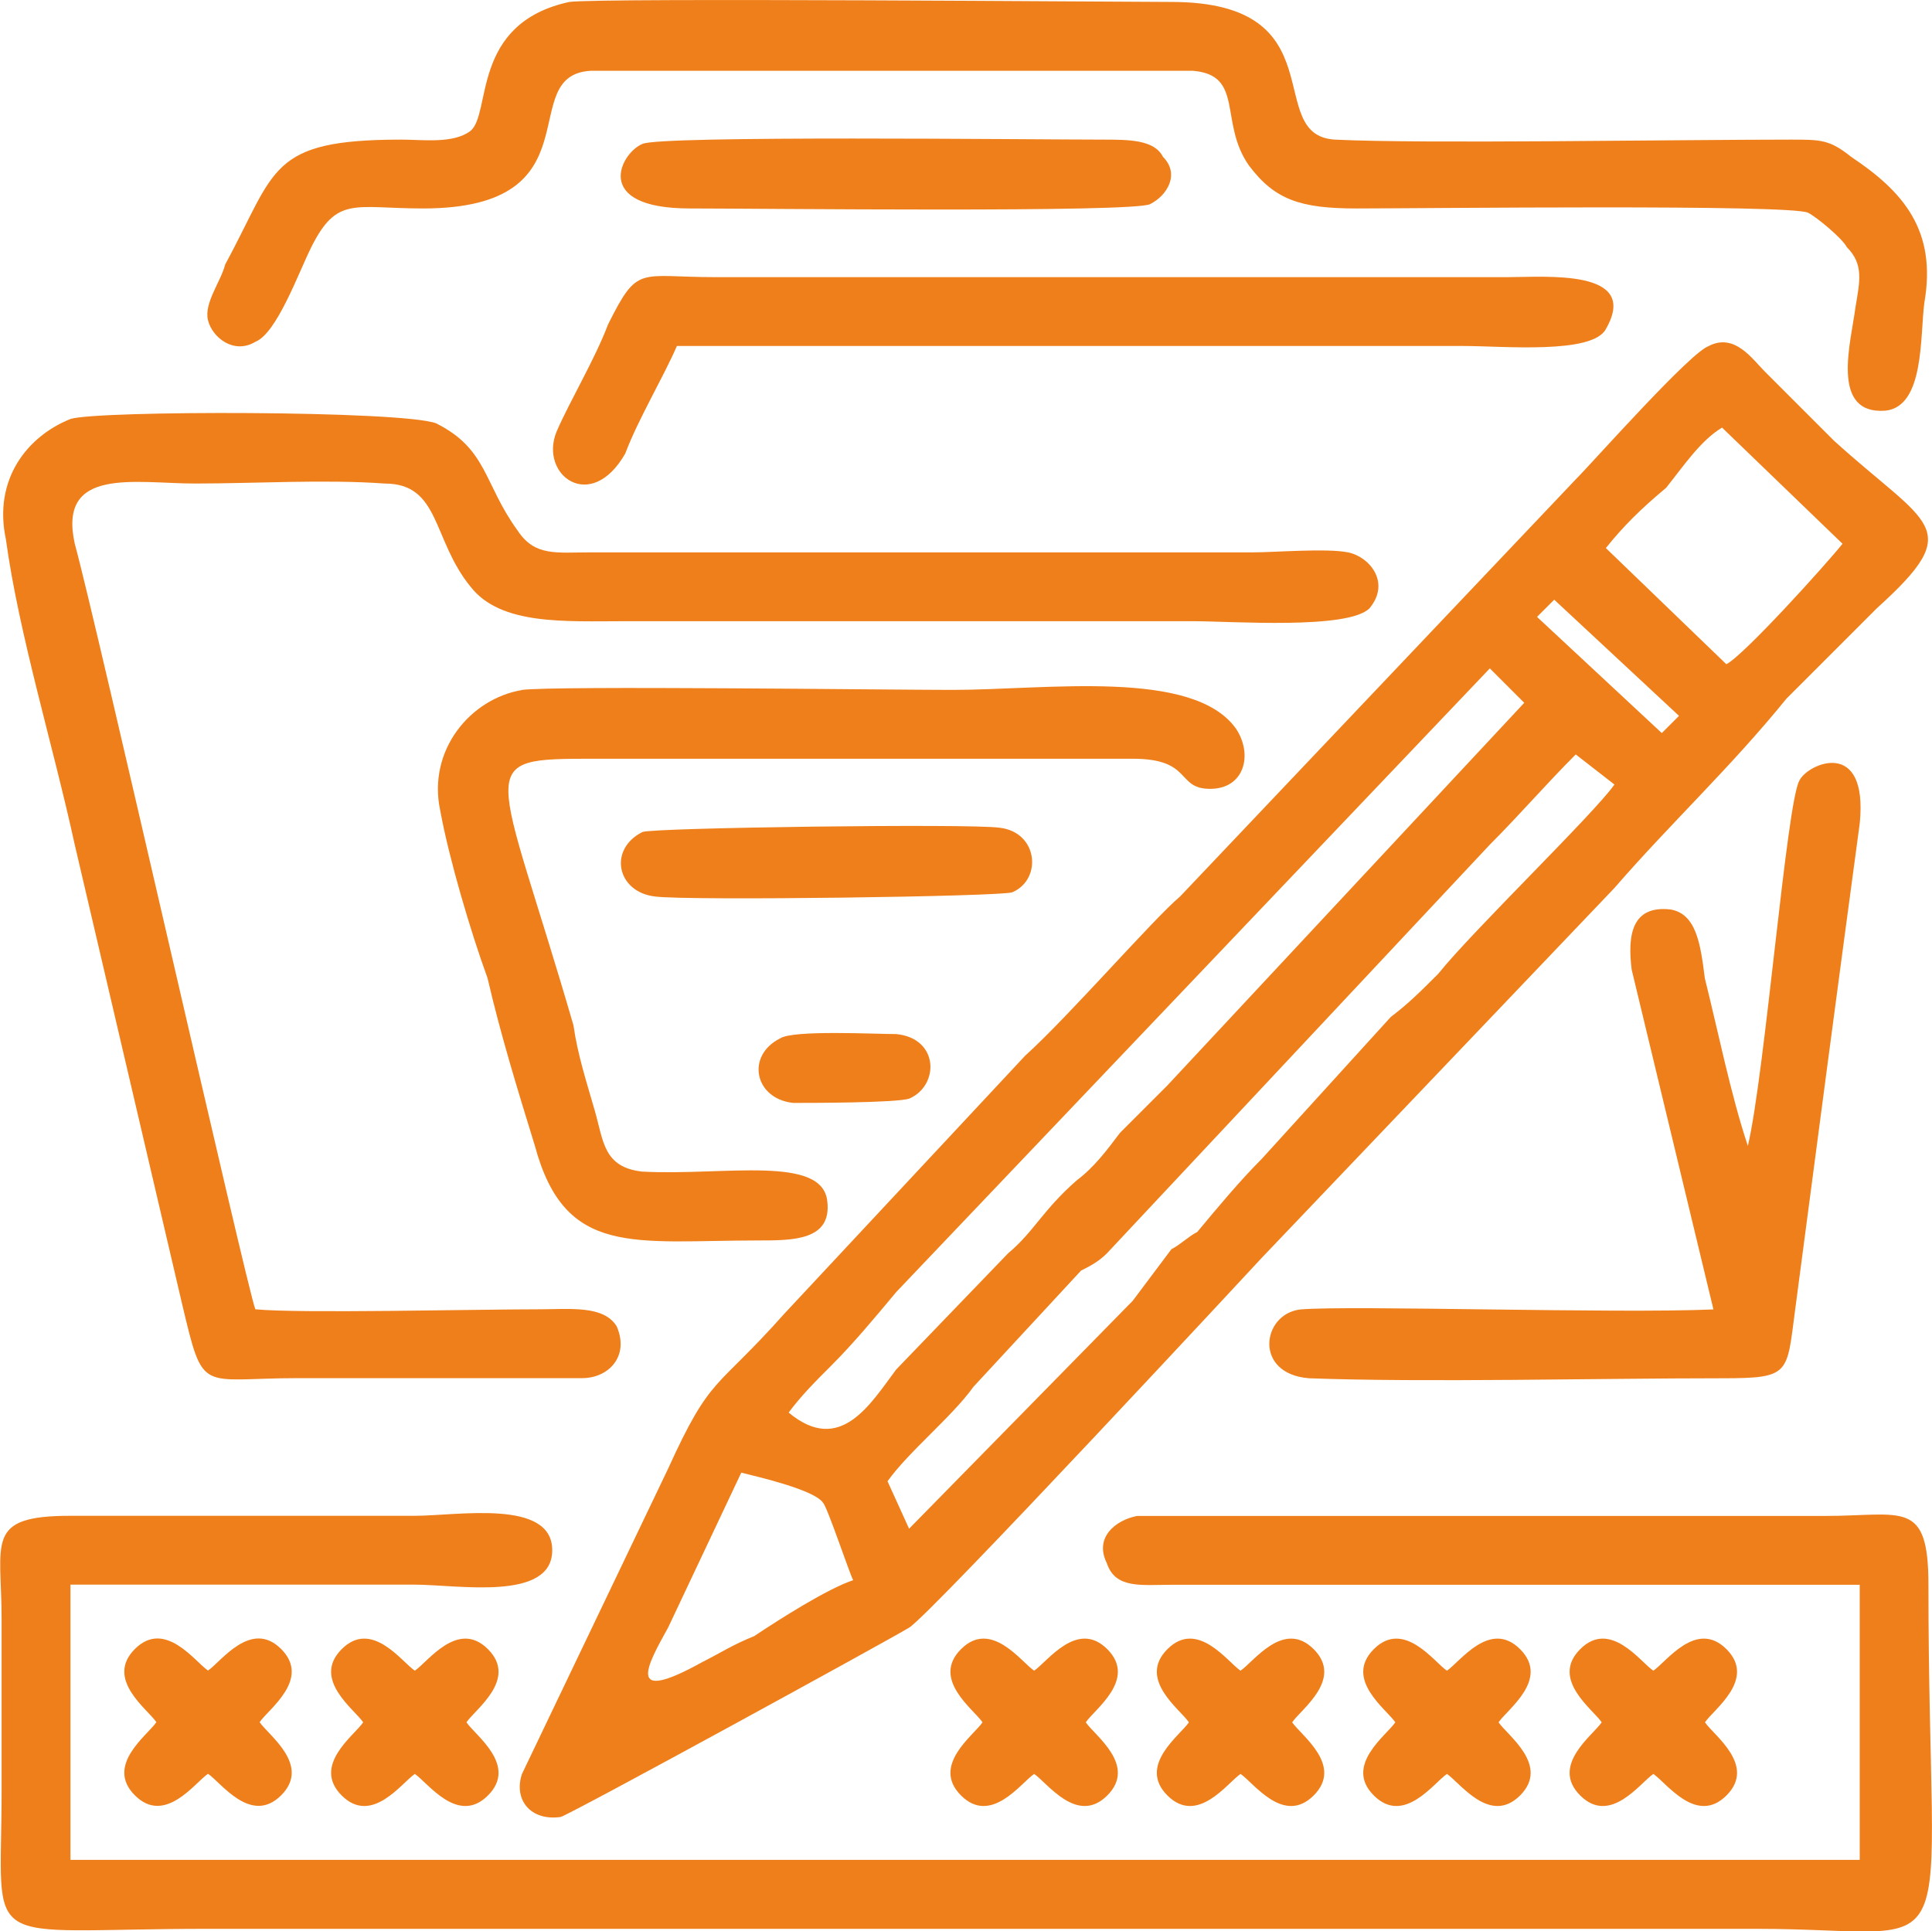
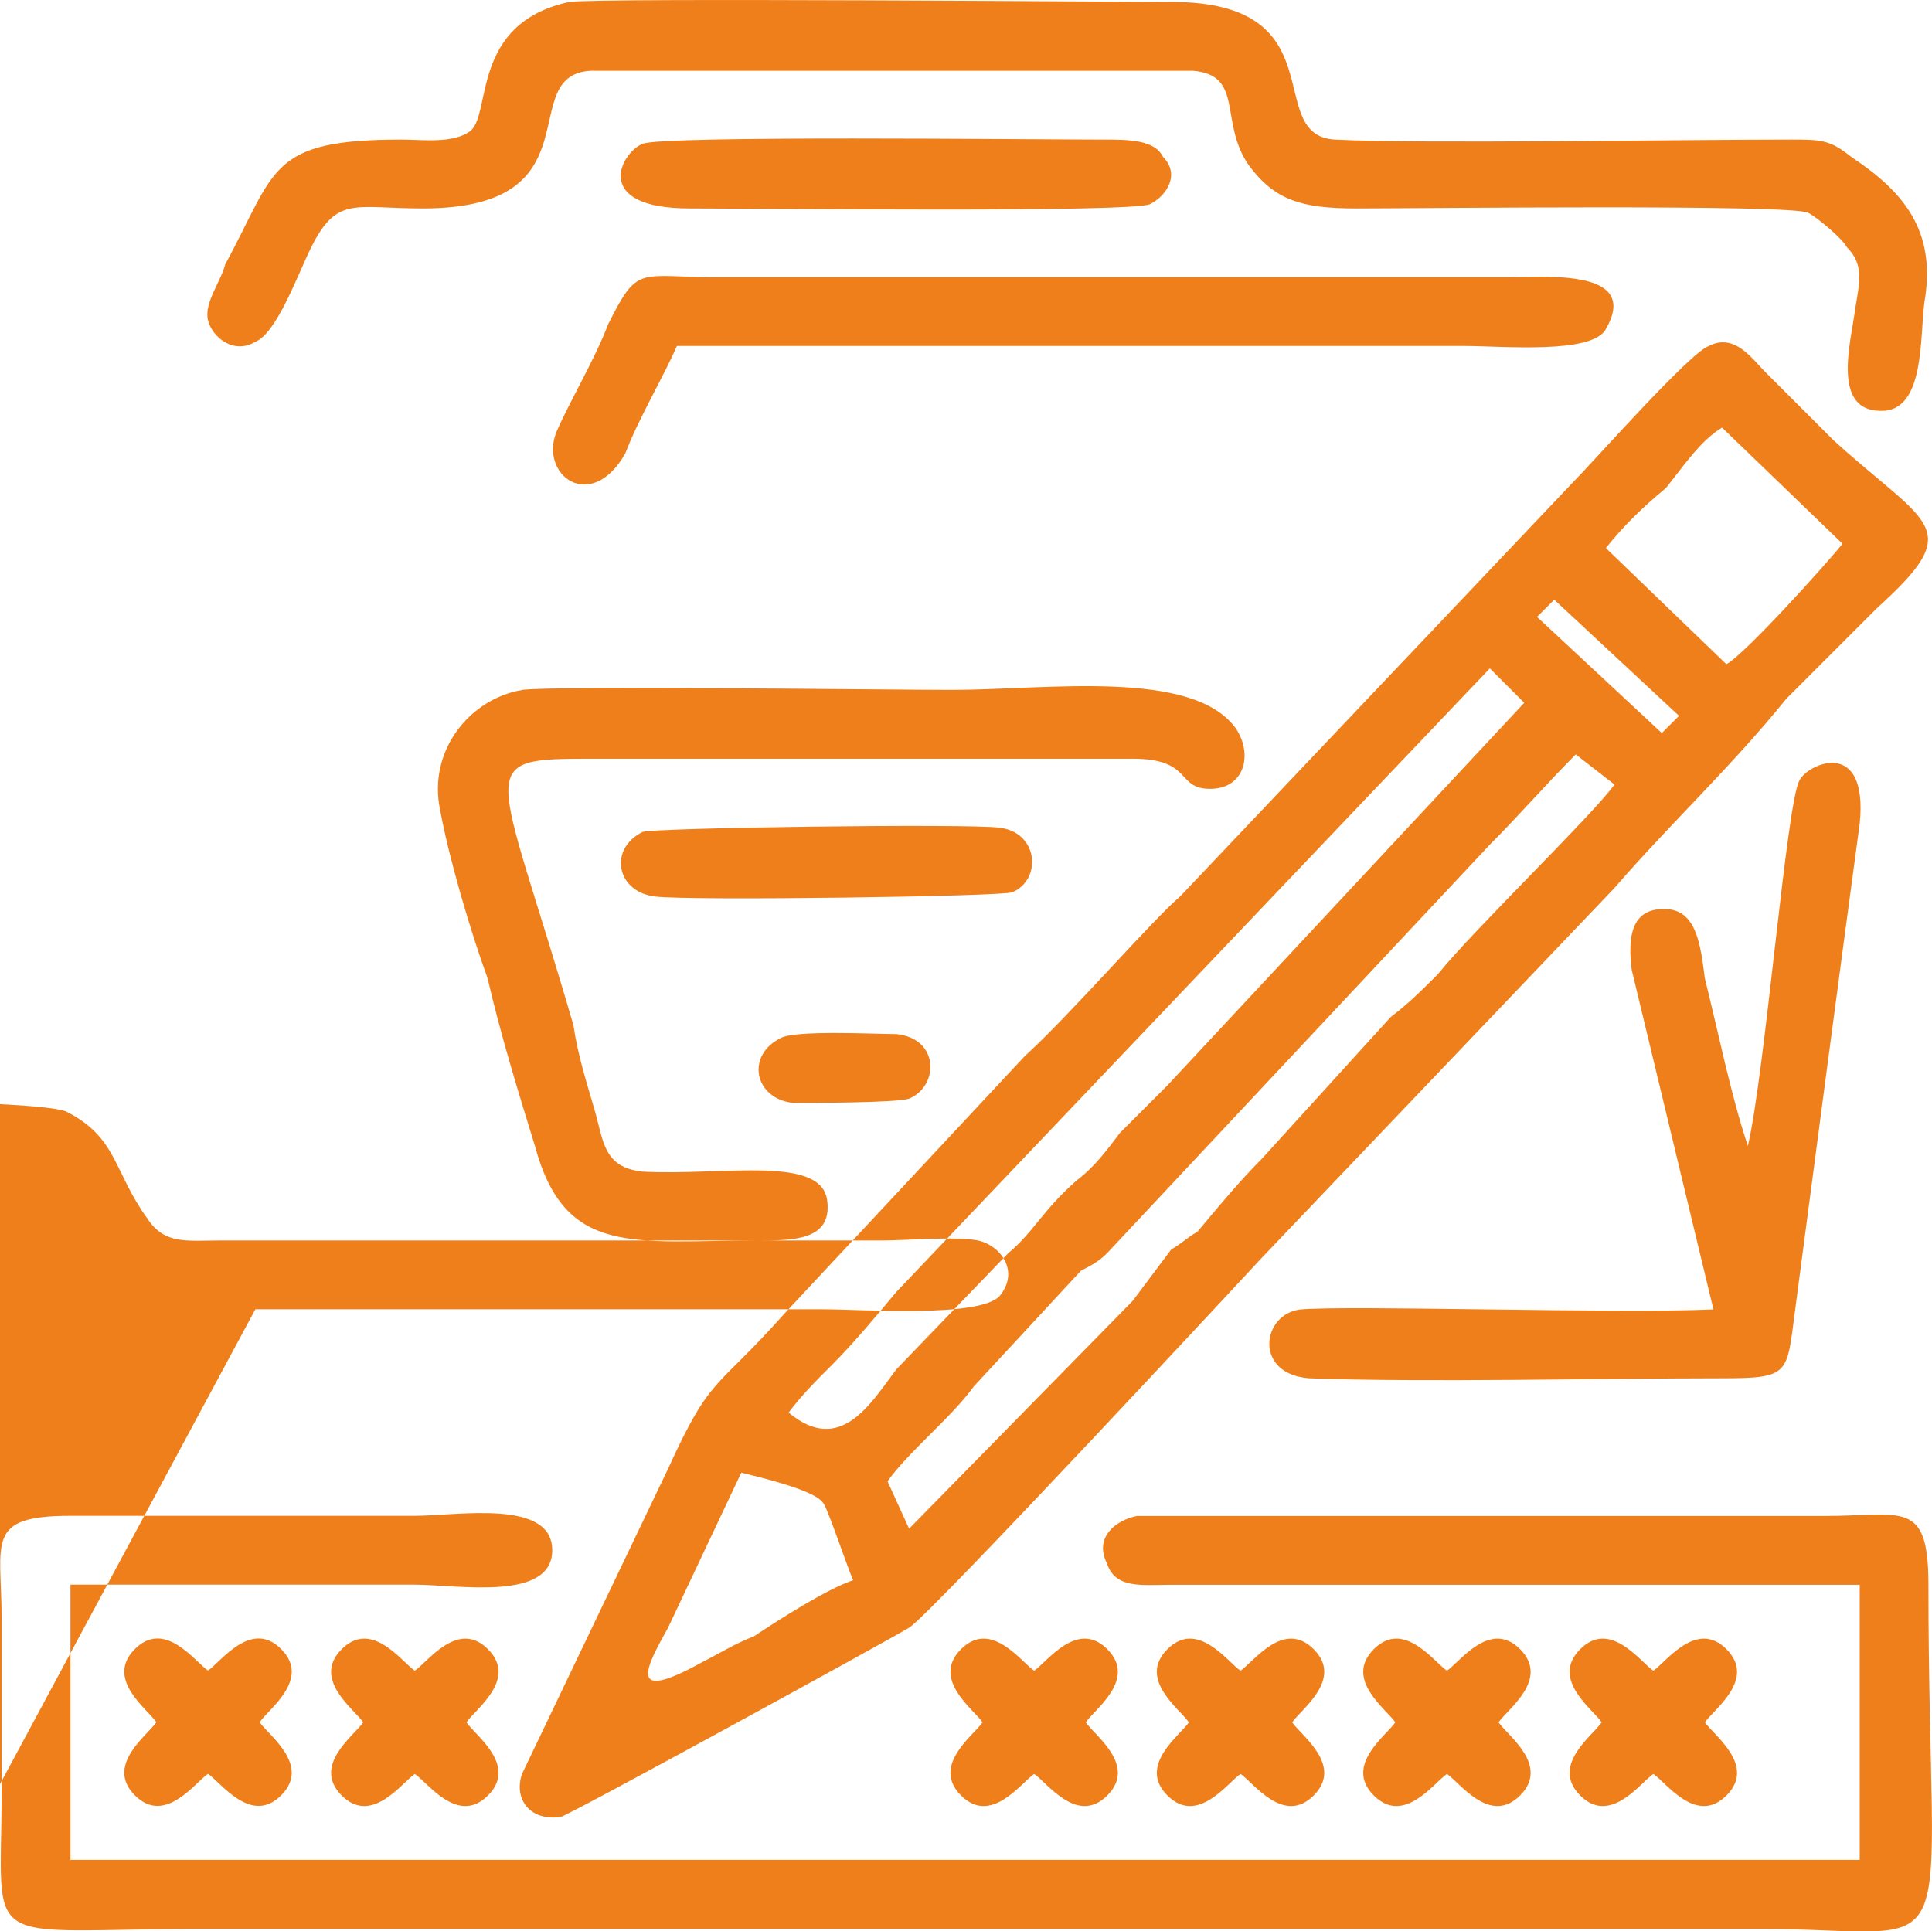
<svg xmlns="http://www.w3.org/2000/svg" xml:space="preserve" width="12.715mm" height="12.712mm" version="1.1" style="shape-rendering:geometricPrecision; text-rendering:geometricPrecision; image-rendering:optimizeQuality; fill-rule:evenodd; clip-rule:evenodd" viewBox="0 0 139.18 139.16">
  <defs>
    <style type="text/css">
   
    .fil0 {fill:#ef7f1a}
   
  </style>
  </defs>
  <g id="Layer_x0020_1">
-     <path class="fil0" d="M11.26 124.09c-0.62,0.93 -3.72,3.1 -1.55,5.27 2.17,2.17 4.34,-0.93 5.27,-1.55 0.93,0.62 3.1,3.72 5.27,1.55 2.17,-2.17 -0.93,-4.34 -1.55,-5.27 0.62,-0.93 3.72,-3.1 1.55,-5.27 -2.17,-2.17 -4.34,0.93 -5.27,1.55 -0.93,-0.62 -3.1,-3.72 -5.27,-1.55 -2.17,2.17 0.93,4.34 1.55,5.27zm29.75 -123.95c-7.13,1.55 -5.58,8.06 -7.13,9.3 -1.24,0.93 -3.41,0.62 -4.96,0.62 -9.61,0 -8.99,2.17 -12.7,8.99 -0.31,1.24 -1.55,2.79 -1.24,4.03 0.31,1.24 1.86,2.48 3.41,1.55 1.55,-0.62 3.1,-4.96 4.03,-6.82 1.86,-3.72 3.1,-2.79 8.06,-2.79 12.7,0 6.51,-9.61 12.08,-9.92l43.38 0c3.72,0.31 1.86,3.72 4.03,6.82 1.86,2.48 3.72,3.1 7.75,3.1 4.96,0 31.3,-0.31 32.54,0.31 0.62,0.31 2.48,1.86 2.79,2.48 1.24,1.24 0.93,2.48 0.62,4.34 -0.31,2.48 -1.86,7.75 2.17,7.44 2.79,-0.31 2.48,-5.27 2.79,-7.75 0.93,-5.27 -1.55,-8.06 -5.27,-10.54 -1.55,-1.24 -2.17,-1.24 -4.34,-1.24 -8.37,0 -26.65,0.31 -32.85,0 -5.27,-0.31 0.31,-9.92 -11.78,-9.92 -3.41,0 -41.21,-0.31 -43.38,0zm5.27 10.23c-1.55,0.62 -3.72,4.65 3.41,4.65 4.96,0 31.92,0.31 33.16,-0.31 1.24,-0.62 2.17,-2.17 0.93,-3.41 -0.62,-1.24 -2.48,-1.24 -4.34,-1.24 -4.96,0 -31.92,-0.31 -33.16,0.31zm2.48 14.56l56.71 0c2.79,0 9.3,0.62 10.23,-1.24 2.48,-4.34 -4.34,-3.72 -7.13,-3.72l-57.02 0c-5.58,0 -5.58,-0.93 -7.75,3.41 -0.93,2.48 -2.79,5.58 -3.72,7.75 -1.24,3.1 2.48,5.89 4.96,1.55 0.93,-2.48 2.79,-5.58 3.72,-7.75zm-30.37 69.41c-0.62,-1.55 -11.47,-49.58 -13.01,-55.16 -1.24,-5.58 4.34,-4.34 8.68,-4.34 4.34,0 9.3,-0.31 13.64,0 4.03,0 3.41,4.03 6.2,7.44 2.17,2.79 6.82,2.48 11.16,2.48l40.9 0c2.79,0 11.16,0.62 12.7,-0.93 1.55,-1.86 0,-3.72 -1.55,-4.03 -1.55,-0.31 -5.27,0 -6.82,0l-47.72 0c-2.48,0 -4.03,0.31 -5.27,-1.55 -2.48,-3.41 -2.17,-5.89 -5.89,-7.75 -2.48,-0.93 -24.48,-0.93 -26.34,-0.31 -3.1,1.24 -5.58,4.34 -4.65,8.68 0.93,6.82 3.41,14.87 4.96,22l7.75 33.16c1.55,6.51 1.24,5.27 8.37,5.27l20.45 0c1.86,0 3.41,-1.55 2.48,-3.72 -0.93,-1.55 -3.41,-1.24 -5.58,-1.24 -4.65,0 -17.35,0.31 -20.45,0zm19.21 -44.62c-3.72,0.62 -6.82,4.34 -5.89,8.68 0.62,3.41 2.17,8.68 3.41,12.08 0.93,4.03 2.17,8.06 3.41,12.08 2.17,8.06 7.13,6.82 16.11,6.82 2.48,0 5.27,0 4.96,-2.79 -0.31,-3.41 -7.44,-1.86 -13.33,-2.17 -2.79,-0.31 -2.79,-2.17 -3.41,-4.34 -0.62,-2.17 -1.24,-4.03 -1.55,-6.2 -5.58,-19.21 -7.44,-19.21 1.55,-19.21l38.74 0c4.34,0 3.1,2.17 5.58,2.17 2.48,0 3.1,-2.48 1.86,-4.34 -3.1,-4.34 -13.64,-2.79 -20.45,-2.79 -4.65,0 -28.51,-0.31 -30.99,0zm8.68 10.23c-2.48,1.24 -1.86,4.34 0.93,4.65 2.48,0.31 25.1,0 25.72,-0.31 2.17,-0.93 1.86,-4.34 -0.93,-4.65 -2.17,-0.31 -25.1,0 -25.72,0.31zm9.92 14.87c-2.48,1.24 -1.86,4.34 0.93,4.65 1.24,0 7.44,0 8.37,-0.31 2.17,-0.93 2.17,-4.34 -0.93,-4.65 -1.55,0 -7.44,-0.31 -8.37,0.31zm66.93 -49.89c-1.24,0.31 -8.37,8.37 -9.61,9.61l-28.51 30.06c-1.86,1.55 -8.06,8.68 -11.16,11.47l-17.35 18.59c-4.96,5.58 -5.27,4.34 -8.37,11.16l-10.53 22c-0.62,1.86 0.62,3.41 2.79,3.1 0.93,-0.31 23.55,-12.7 25.1,-13.64 1.55,-0.93 25.41,-26.65 25.41,-26.65l25.41 -26.65c4.03,-4.65 8.37,-8.68 12.39,-13.64l6.51 -6.51c6.51,-5.89 3.72,-5.89 -3.1,-12.09l-4.96 -4.96c-0.93,-0.93 -2.17,-2.79 -4.03,-1.86zm-61.67 88.93c-0.31,-0.62 -1.86,-5.27 -2.17,-5.58 -0.62,-0.93 -4.65,-1.86 -5.89,-2.17l-5.27 11.16c-1.55,2.79 -3.1,5.58 2.48,2.48 1.24,-0.62 2.17,-1.24 3.72,-1.86 1.86,-1.24 5.27,-3.41 7.13,-4.03zm54.23 -74.37l8.68 8.37c1.24,-0.62 7.13,-7.13 8.37,-8.68l-8.68 -8.37c-1.55,0.93 -2.79,2.79 -4.03,4.34 -1.86,1.55 -3.1,2.79 -4.34,4.34zm-4.96 4.96l8.99 8.37 1.24 -1.24 -8.99 -8.37 -1.24 1.24zm-53.92 57.33c3.72,3.1 5.89,-0.62 7.75,-3.1l8.06 -8.37c1.86,-1.55 2.48,-3.1 4.96,-5.27 1.24,-0.93 2.17,-2.17 3.1,-3.41 1.24,-1.24 2.17,-2.17 3.41,-3.41l25.72 -27.58 -2.48 -2.48 -42.76 44.93c-1.55,1.86 -3.1,3.72 -4.65,5.27 -1.24,1.24 -2.17,2.17 -3.1,3.41zm7.13 4.96l1.55 3.41 16.11 -16.42c0.93,-1.24 1.86,-2.48 2.79,-3.72 0.62,-0.31 1.24,-0.93 1.86,-1.24 1.55,-1.86 3.1,-3.72 4.65,-5.27l9.3 -10.23c1.24,-0.93 2.17,-1.86 3.41,-3.1 2.48,-3.1 11.16,-11.47 12.7,-13.64l-2.79 -2.17c-2.17,2.17 -4.03,4.34 -6.2,6.51l-27.58 29.44c-0.62,0.62 -1.24,0.93 -1.86,1.24l-7.75 8.37c-1.55,2.17 -4.65,4.65 -6.2,6.82zm61.98 -24.17c-1.24,-3.72 -2.17,-8.37 -3.1,-12.08 -0.31,-2.48 -0.62,-4.65 -2.48,-4.96 -2.79,-0.31 -3.1,1.86 -2.79,4.34l5.89 24.48c-7.13,0.31 -26.03,-0.31 -29.75,0 -2.79,0.31 -3.41,4.65 0.62,4.96 8.37,0.31 20.76,0 29.75,0 4.96,0 4.65,-0.31 5.27,-4.96 1.55,-11.78 3.1,-23.55 4.65,-35.02 0.62,-6.2 -3.72,-4.34 -4.34,-3.1 -0.93,1.55 -2.48,21.07 -3.72,26.34zm8.06 31.61l0 19.83 -128.91 0 0 -19.83c8.37,0 16.42,0 24.79,0 3.1,0 9.92,1.24 9.92,-2.48 0,-3.72 -6.82,-2.48 -9.92,-2.48 -8.37,0 -16.42,0 -24.79,0 -6.2,0 -4.96,1.86 -4.96,7.44 0,4.03 0,8.37 0,12.4 0,11.78 -1.86,9.92 14.87,9.92 37.19,0 74.37,0 111.56,0 15.49,0 12.39,4.03 12.39,-24.79 0,-6.2 -1.86,-4.96 -7.44,-4.96l-49.58 0c-1.55,0.31 -3.1,1.55 -2.17,3.41 0.62,1.86 2.48,1.55 4.65,1.55 16.42,0 33.16,0 49.58,0zm-18.59 9.92c-0.62,0.93 -3.72,3.1 -1.55,5.27 2.17,2.17 4.34,-0.93 5.27,-1.55 0.93,0.62 3.1,3.72 5.27,1.55 2.17,-2.17 -0.93,-4.34 -1.55,-5.27 0.62,-0.93 3.72,-3.1 1.55,-5.27 -2.17,-2.17 -4.34,0.93 -5.27,1.55 -0.93,-0.62 -3.1,-3.72 -5.27,-1.55 -2.17,2.17 0.93,4.34 1.55,5.27zm-14.87 0c-0.62,0.93 -3.72,3.1 -1.55,5.27 2.17,2.17 4.34,-0.93 5.27,-1.55 0.93,0.62 3.1,3.72 5.27,1.55 2.17,-2.17 -0.93,-4.34 -1.55,-5.27 0.62,-0.93 3.72,-3.1 1.55,-5.27 -2.17,-2.17 -4.34,0.93 -5.27,1.55 -0.93,-0.62 -3.1,-3.72 -5.27,-1.55 -2.17,2.17 0.93,4.34 1.55,5.27zm-14.87 0c-0.62,0.93 -3.72,3.1 -1.55,5.27 2.17,2.17 4.34,-0.93 5.27,-1.55 0.93,0.62 3.1,3.72 5.27,1.55 2.17,-2.17 -0.93,-4.34 -1.55,-5.27 0.62,-0.93 3.72,-3.1 1.55,-5.27 -2.17,-2.17 -4.34,0.93 -5.27,1.55 -0.93,-0.62 -3.1,-3.72 -5.27,-1.55 -2.17,2.17 0.93,4.34 1.55,5.27zm-14.87 0c-0.62,0.93 -3.72,3.1 -1.55,5.27 2.17,2.17 4.34,-0.93 5.27,-1.55 0.93,0.62 3.1,3.72 5.27,1.55 2.17,-2.17 -0.93,-4.34 -1.55,-5.27 0.62,-0.93 3.72,-3.1 1.55,-5.27 -2.17,-2.17 -4.34,0.93 -5.27,1.55 -0.93,-0.62 -3.1,-3.72 -5.27,-1.55 -2.17,2.17 0.93,4.34 1.55,5.27zm-44.62 0c-0.62,0.93 -3.72,3.1 -1.55,5.27 2.17,2.17 4.34,-0.93 5.27,-1.55 0.93,0.62 3.1,3.72 5.27,1.55 2.17,-2.17 -0.93,-4.34 -1.55,-5.27 0.62,-0.93 3.72,-3.1 1.55,-5.27 -2.17,-2.17 -4.34,0.93 -5.27,1.55 -0.93,-0.62 -3.1,-3.72 -5.27,-1.55 -2.17,2.17 0.93,4.34 1.55,5.27z" />
+     <path class="fil0" d="M11.26 124.09c-0.62,0.93 -3.72,3.1 -1.55,5.27 2.17,2.17 4.34,-0.93 5.27,-1.55 0.93,0.62 3.1,3.72 5.27,1.55 2.17,-2.17 -0.93,-4.34 -1.55,-5.27 0.62,-0.93 3.72,-3.1 1.55,-5.27 -2.17,-2.17 -4.34,0.93 -5.27,1.55 -0.93,-0.62 -3.1,-3.72 -5.27,-1.55 -2.17,2.17 0.93,4.34 1.55,5.27zm29.75 -123.95c-7.13,1.55 -5.58,8.06 -7.13,9.3 -1.24,0.93 -3.41,0.62 -4.96,0.62 -9.61,0 -8.99,2.17 -12.7,8.99 -0.31,1.24 -1.55,2.79 -1.24,4.03 0.31,1.24 1.86,2.48 3.41,1.55 1.55,-0.62 3.1,-4.96 4.03,-6.82 1.86,-3.72 3.1,-2.79 8.06,-2.79 12.7,0 6.51,-9.61 12.08,-9.92l43.38 0c3.72,0.31 1.86,3.72 4.03,6.82 1.86,2.48 3.72,3.1 7.75,3.1 4.96,0 31.3,-0.31 32.54,0.31 0.62,0.31 2.48,1.86 2.79,2.48 1.24,1.24 0.93,2.48 0.62,4.34 -0.31,2.48 -1.86,7.75 2.17,7.44 2.79,-0.31 2.48,-5.27 2.79,-7.75 0.93,-5.27 -1.55,-8.06 -5.27,-10.54 -1.55,-1.24 -2.17,-1.24 -4.34,-1.24 -8.37,0 -26.65,0.31 -32.85,0 -5.27,-0.31 0.31,-9.92 -11.78,-9.92 -3.41,0 -41.21,-0.31 -43.38,0zm5.27 10.23c-1.55,0.62 -3.72,4.65 3.41,4.65 4.96,0 31.92,0.31 33.16,-0.31 1.24,-0.62 2.17,-2.17 0.93,-3.41 -0.62,-1.24 -2.48,-1.24 -4.34,-1.24 -4.96,0 -31.92,-0.31 -33.16,0.31zm2.48 14.56l56.71 0c2.79,0 9.3,0.62 10.23,-1.24 2.48,-4.34 -4.34,-3.72 -7.13,-3.72l-57.02 0c-5.58,0 -5.58,-0.93 -7.75,3.41 -0.93,2.48 -2.79,5.58 -3.72,7.75 -1.24,3.1 2.48,5.89 4.96,1.55 0.93,-2.48 2.79,-5.58 3.72,-7.75zm-30.37 69.41l40.9 0c2.79,0 11.16,0.62 12.7,-0.93 1.55,-1.86 0,-3.72 -1.55,-4.03 -1.55,-0.31 -5.27,0 -6.82,0l-47.72 0c-2.48,0 -4.03,0.31 -5.27,-1.55 -2.48,-3.41 -2.17,-5.89 -5.89,-7.75 -2.48,-0.93 -24.48,-0.93 -26.34,-0.31 -3.1,1.24 -5.58,4.34 -4.65,8.68 0.93,6.82 3.41,14.87 4.96,22l7.75 33.16c1.55,6.51 1.24,5.27 8.37,5.27l20.45 0c1.86,0 3.41,-1.55 2.48,-3.72 -0.93,-1.55 -3.41,-1.24 -5.58,-1.24 -4.65,0 -17.35,0.31 -20.45,0zm19.21 -44.62c-3.72,0.62 -6.82,4.34 -5.89,8.68 0.62,3.41 2.17,8.68 3.41,12.08 0.93,4.03 2.17,8.06 3.41,12.08 2.17,8.06 7.13,6.82 16.11,6.82 2.48,0 5.27,0 4.96,-2.79 -0.31,-3.41 -7.44,-1.86 -13.33,-2.17 -2.79,-0.31 -2.79,-2.17 -3.41,-4.34 -0.62,-2.17 -1.24,-4.03 -1.55,-6.2 -5.58,-19.21 -7.44,-19.21 1.55,-19.21l38.74 0c4.34,0 3.1,2.17 5.58,2.17 2.48,0 3.1,-2.48 1.86,-4.34 -3.1,-4.34 -13.64,-2.79 -20.45,-2.79 -4.65,0 -28.51,-0.31 -30.99,0zm8.68 10.23c-2.48,1.24 -1.86,4.34 0.93,4.65 2.48,0.31 25.1,0 25.72,-0.31 2.17,-0.93 1.86,-4.34 -0.93,-4.65 -2.17,-0.31 -25.1,0 -25.72,0.31zm9.92 14.87c-2.48,1.24 -1.86,4.34 0.93,4.65 1.24,0 7.44,0 8.37,-0.31 2.17,-0.93 2.17,-4.34 -0.93,-4.65 -1.55,0 -7.44,-0.31 -8.37,0.31zm66.93 -49.89c-1.24,0.31 -8.37,8.37 -9.61,9.61l-28.51 30.06c-1.86,1.55 -8.06,8.68 -11.16,11.47l-17.35 18.59c-4.96,5.58 -5.27,4.34 -8.37,11.16l-10.53 22c-0.62,1.86 0.62,3.41 2.79,3.1 0.93,-0.31 23.55,-12.7 25.1,-13.64 1.55,-0.93 25.41,-26.65 25.41,-26.65l25.41 -26.65c4.03,-4.65 8.37,-8.68 12.39,-13.64l6.51 -6.51c6.51,-5.89 3.72,-5.89 -3.1,-12.09l-4.96 -4.96c-0.93,-0.93 -2.17,-2.79 -4.03,-1.86zm-61.67 88.93c-0.31,-0.62 -1.86,-5.27 -2.17,-5.58 -0.62,-0.93 -4.65,-1.86 -5.89,-2.17l-5.27 11.16c-1.55,2.79 -3.1,5.58 2.48,2.48 1.24,-0.62 2.17,-1.24 3.72,-1.86 1.86,-1.24 5.27,-3.41 7.13,-4.03zm54.23 -74.37l8.68 8.37c1.24,-0.62 7.13,-7.13 8.37,-8.68l-8.68 -8.37c-1.55,0.93 -2.79,2.79 -4.03,4.34 -1.86,1.55 -3.1,2.79 -4.34,4.34zm-4.96 4.96l8.99 8.37 1.24 -1.24 -8.99 -8.37 -1.24 1.24zm-53.92 57.33c3.72,3.1 5.89,-0.62 7.75,-3.1l8.06 -8.37c1.86,-1.55 2.48,-3.1 4.96,-5.27 1.24,-0.93 2.17,-2.17 3.1,-3.41 1.24,-1.24 2.17,-2.17 3.41,-3.41l25.72 -27.58 -2.48 -2.48 -42.76 44.93c-1.55,1.86 -3.1,3.72 -4.65,5.27 -1.24,1.24 -2.17,2.17 -3.1,3.41zm7.13 4.96l1.55 3.41 16.11 -16.42c0.93,-1.24 1.86,-2.48 2.79,-3.72 0.62,-0.31 1.24,-0.93 1.86,-1.24 1.55,-1.86 3.1,-3.72 4.65,-5.27l9.3 -10.23c1.24,-0.93 2.17,-1.86 3.41,-3.1 2.48,-3.1 11.16,-11.47 12.7,-13.64l-2.79 -2.17c-2.17,2.17 -4.03,4.34 -6.2,6.51l-27.58 29.44c-0.62,0.62 -1.24,0.93 -1.86,1.24l-7.75 8.37c-1.55,2.17 -4.65,4.65 -6.2,6.82zm61.98 -24.17c-1.24,-3.72 -2.17,-8.37 -3.1,-12.08 -0.31,-2.48 -0.62,-4.65 -2.48,-4.96 -2.79,-0.31 -3.1,1.86 -2.79,4.34l5.89 24.48c-7.13,0.31 -26.03,-0.31 -29.75,0 -2.79,0.31 -3.41,4.65 0.62,4.96 8.37,0.31 20.76,0 29.75,0 4.96,0 4.65,-0.31 5.27,-4.96 1.55,-11.78 3.1,-23.55 4.65,-35.02 0.62,-6.2 -3.72,-4.34 -4.34,-3.1 -0.93,1.55 -2.48,21.07 -3.72,26.34zm8.06 31.61l0 19.83 -128.91 0 0 -19.83c8.37,0 16.42,0 24.79,0 3.1,0 9.92,1.24 9.92,-2.48 0,-3.72 -6.82,-2.48 -9.92,-2.48 -8.37,0 -16.42,0 -24.79,0 -6.2,0 -4.96,1.86 -4.96,7.44 0,4.03 0,8.37 0,12.4 0,11.78 -1.86,9.92 14.87,9.92 37.19,0 74.37,0 111.56,0 15.49,0 12.39,4.03 12.39,-24.79 0,-6.2 -1.86,-4.96 -7.44,-4.96l-49.58 0c-1.55,0.31 -3.1,1.55 -2.17,3.41 0.62,1.86 2.48,1.55 4.65,1.55 16.42,0 33.16,0 49.58,0zm-18.59 9.92c-0.62,0.93 -3.72,3.1 -1.55,5.27 2.17,2.17 4.34,-0.93 5.27,-1.55 0.93,0.62 3.1,3.72 5.27,1.55 2.17,-2.17 -0.93,-4.34 -1.55,-5.27 0.62,-0.93 3.72,-3.1 1.55,-5.27 -2.17,-2.17 -4.34,0.93 -5.27,1.55 -0.93,-0.62 -3.1,-3.72 -5.27,-1.55 -2.17,2.17 0.93,4.34 1.55,5.27zm-14.87 0c-0.62,0.93 -3.72,3.1 -1.55,5.27 2.17,2.17 4.34,-0.93 5.27,-1.55 0.93,0.62 3.1,3.72 5.27,1.55 2.17,-2.17 -0.93,-4.34 -1.55,-5.27 0.62,-0.93 3.72,-3.1 1.55,-5.27 -2.17,-2.17 -4.34,0.93 -5.27,1.55 -0.93,-0.62 -3.1,-3.72 -5.27,-1.55 -2.17,2.17 0.93,4.34 1.55,5.27zm-14.87 0c-0.62,0.93 -3.72,3.1 -1.55,5.27 2.17,2.17 4.34,-0.93 5.27,-1.55 0.93,0.62 3.1,3.72 5.27,1.55 2.17,-2.17 -0.93,-4.34 -1.55,-5.27 0.62,-0.93 3.72,-3.1 1.55,-5.27 -2.17,-2.17 -4.34,0.93 -5.27,1.55 -0.93,-0.62 -3.1,-3.72 -5.27,-1.55 -2.17,2.17 0.93,4.34 1.55,5.27zm-14.87 0c-0.62,0.93 -3.72,3.1 -1.55,5.27 2.17,2.17 4.34,-0.93 5.27,-1.55 0.93,0.62 3.1,3.72 5.27,1.55 2.17,-2.17 -0.93,-4.34 -1.55,-5.27 0.62,-0.93 3.72,-3.1 1.55,-5.27 -2.17,-2.17 -4.34,0.93 -5.27,1.55 -0.93,-0.62 -3.1,-3.72 -5.27,-1.55 -2.17,2.17 0.93,4.34 1.55,5.27zm-44.62 0c-0.62,0.93 -3.72,3.1 -1.55,5.27 2.17,2.17 4.34,-0.93 5.27,-1.55 0.93,0.62 3.1,3.72 5.27,1.55 2.17,-2.17 -0.93,-4.34 -1.55,-5.27 0.62,-0.93 3.72,-3.1 1.55,-5.27 -2.17,-2.17 -4.34,0.93 -5.27,1.55 -0.93,-0.62 -3.1,-3.72 -5.27,-1.55 -2.17,2.17 0.93,4.34 1.55,5.27z" />
  </g>
</svg>